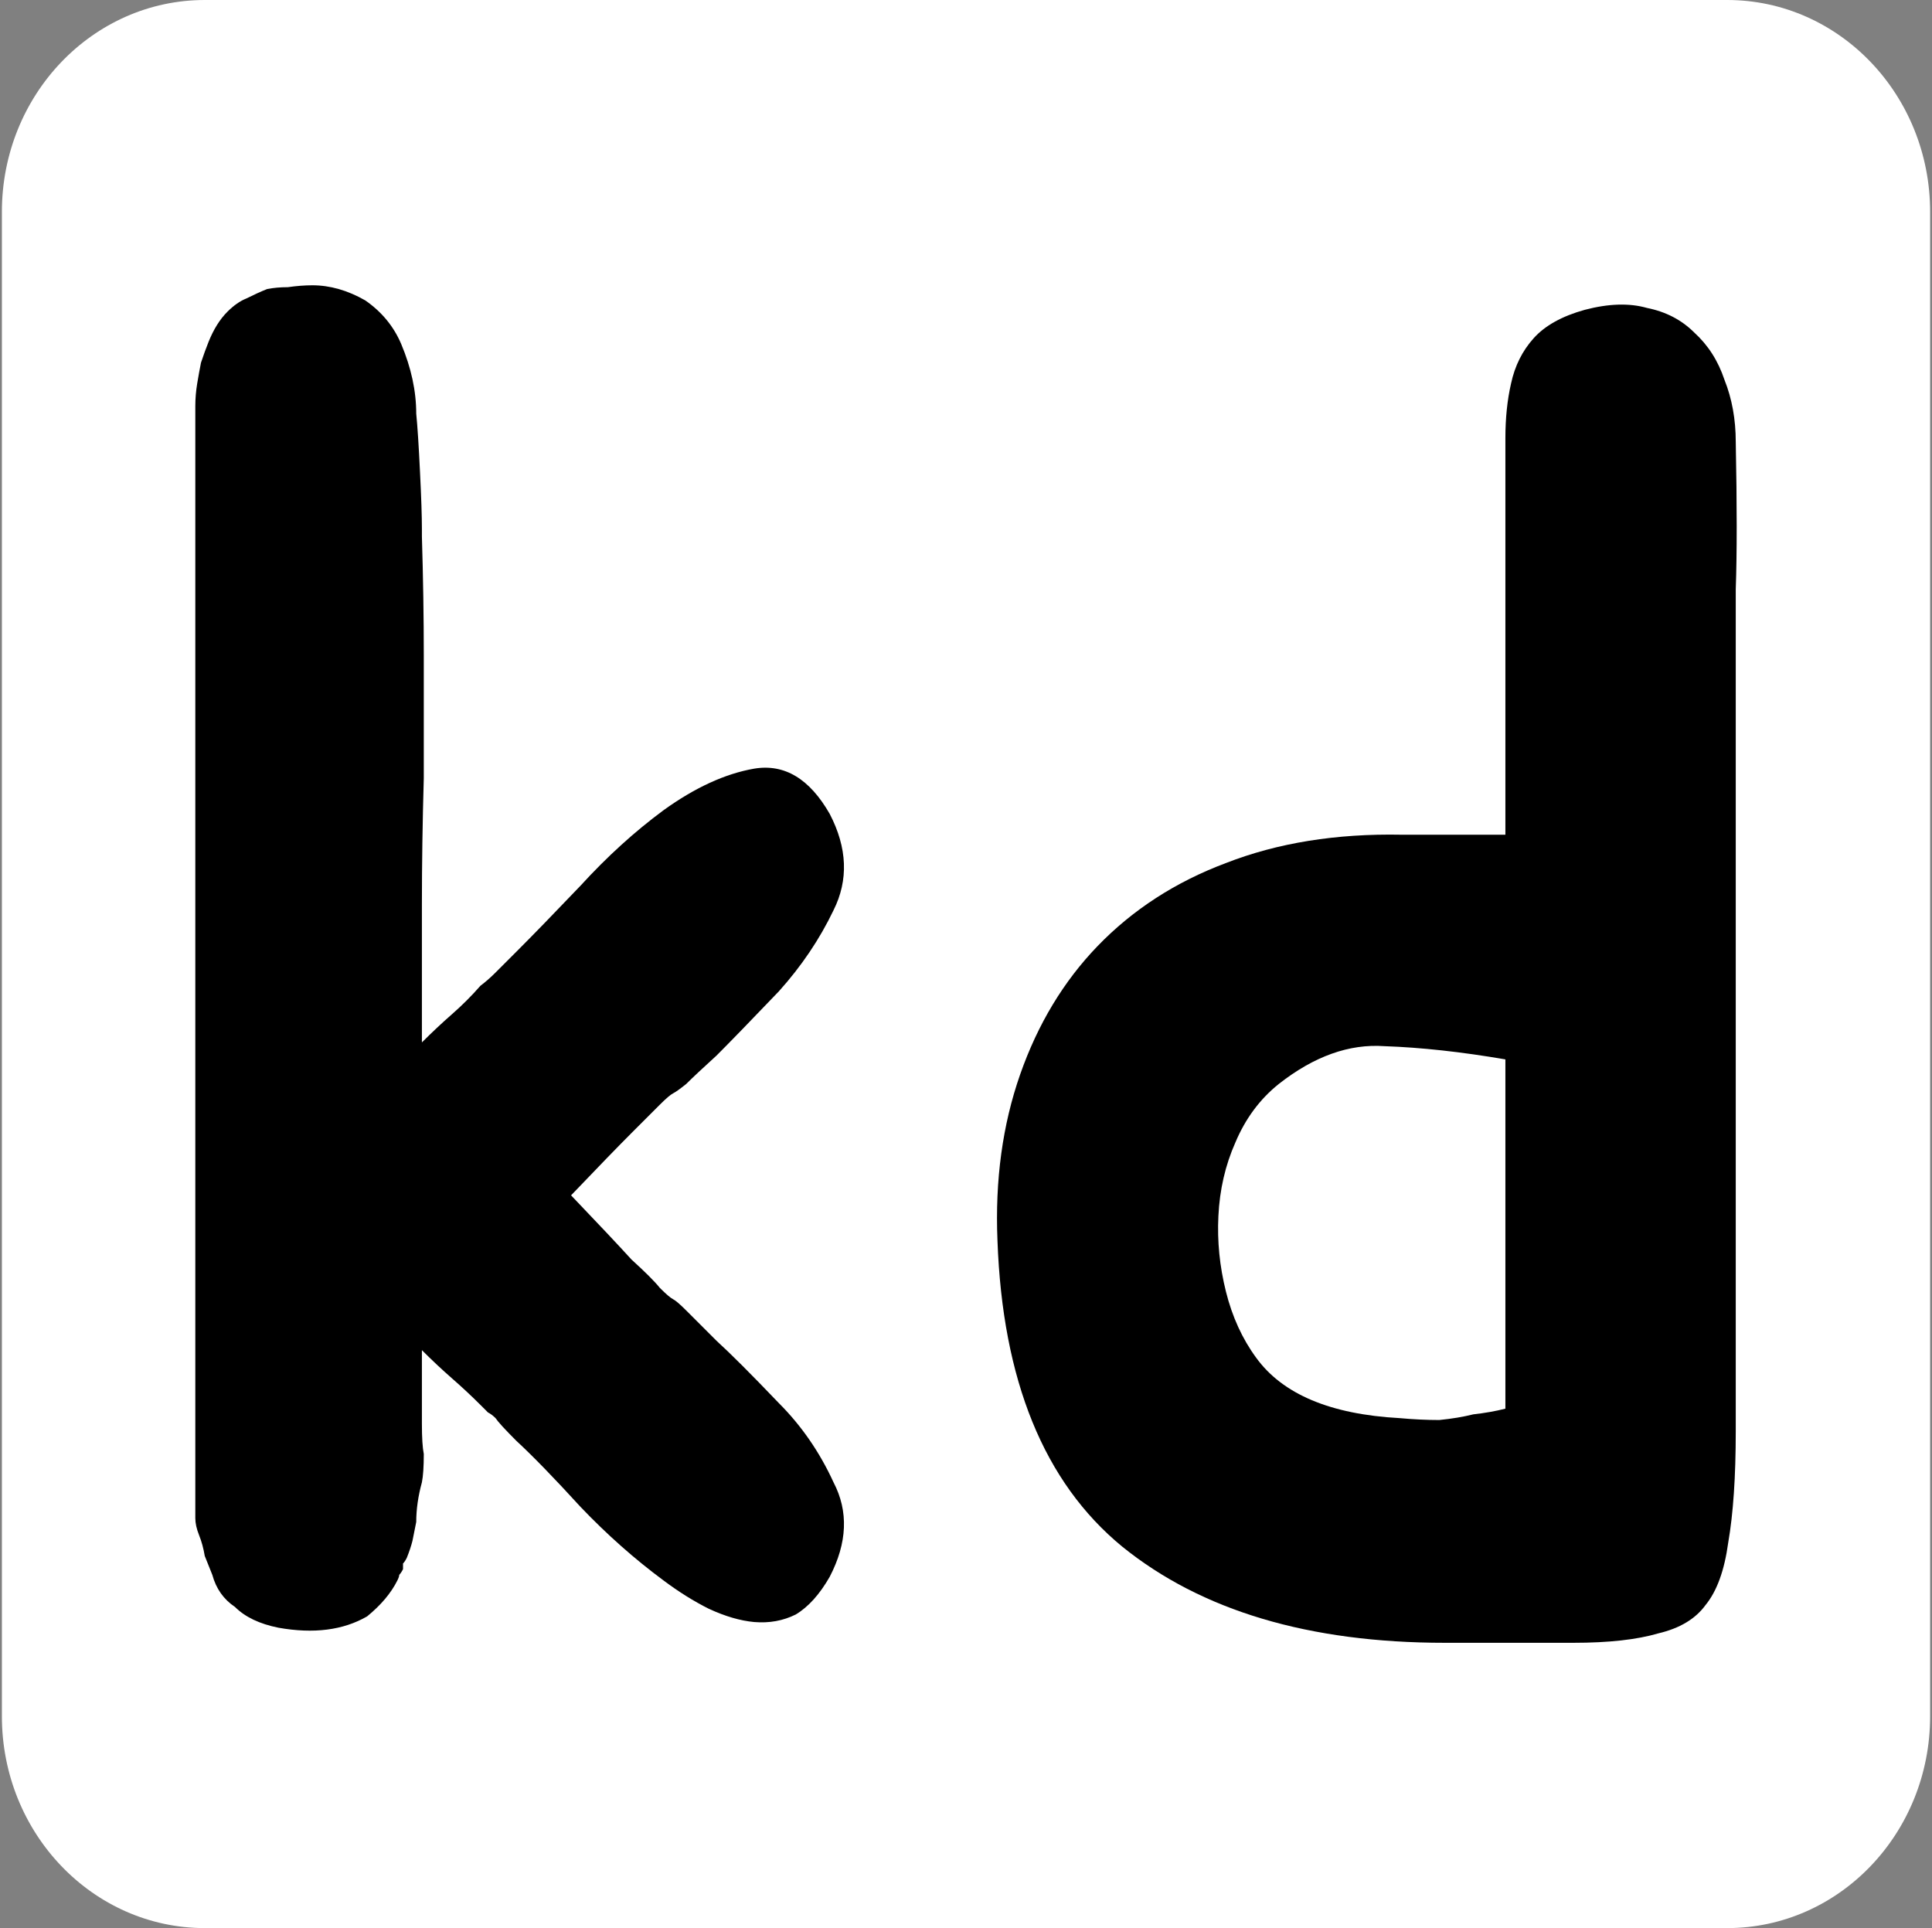
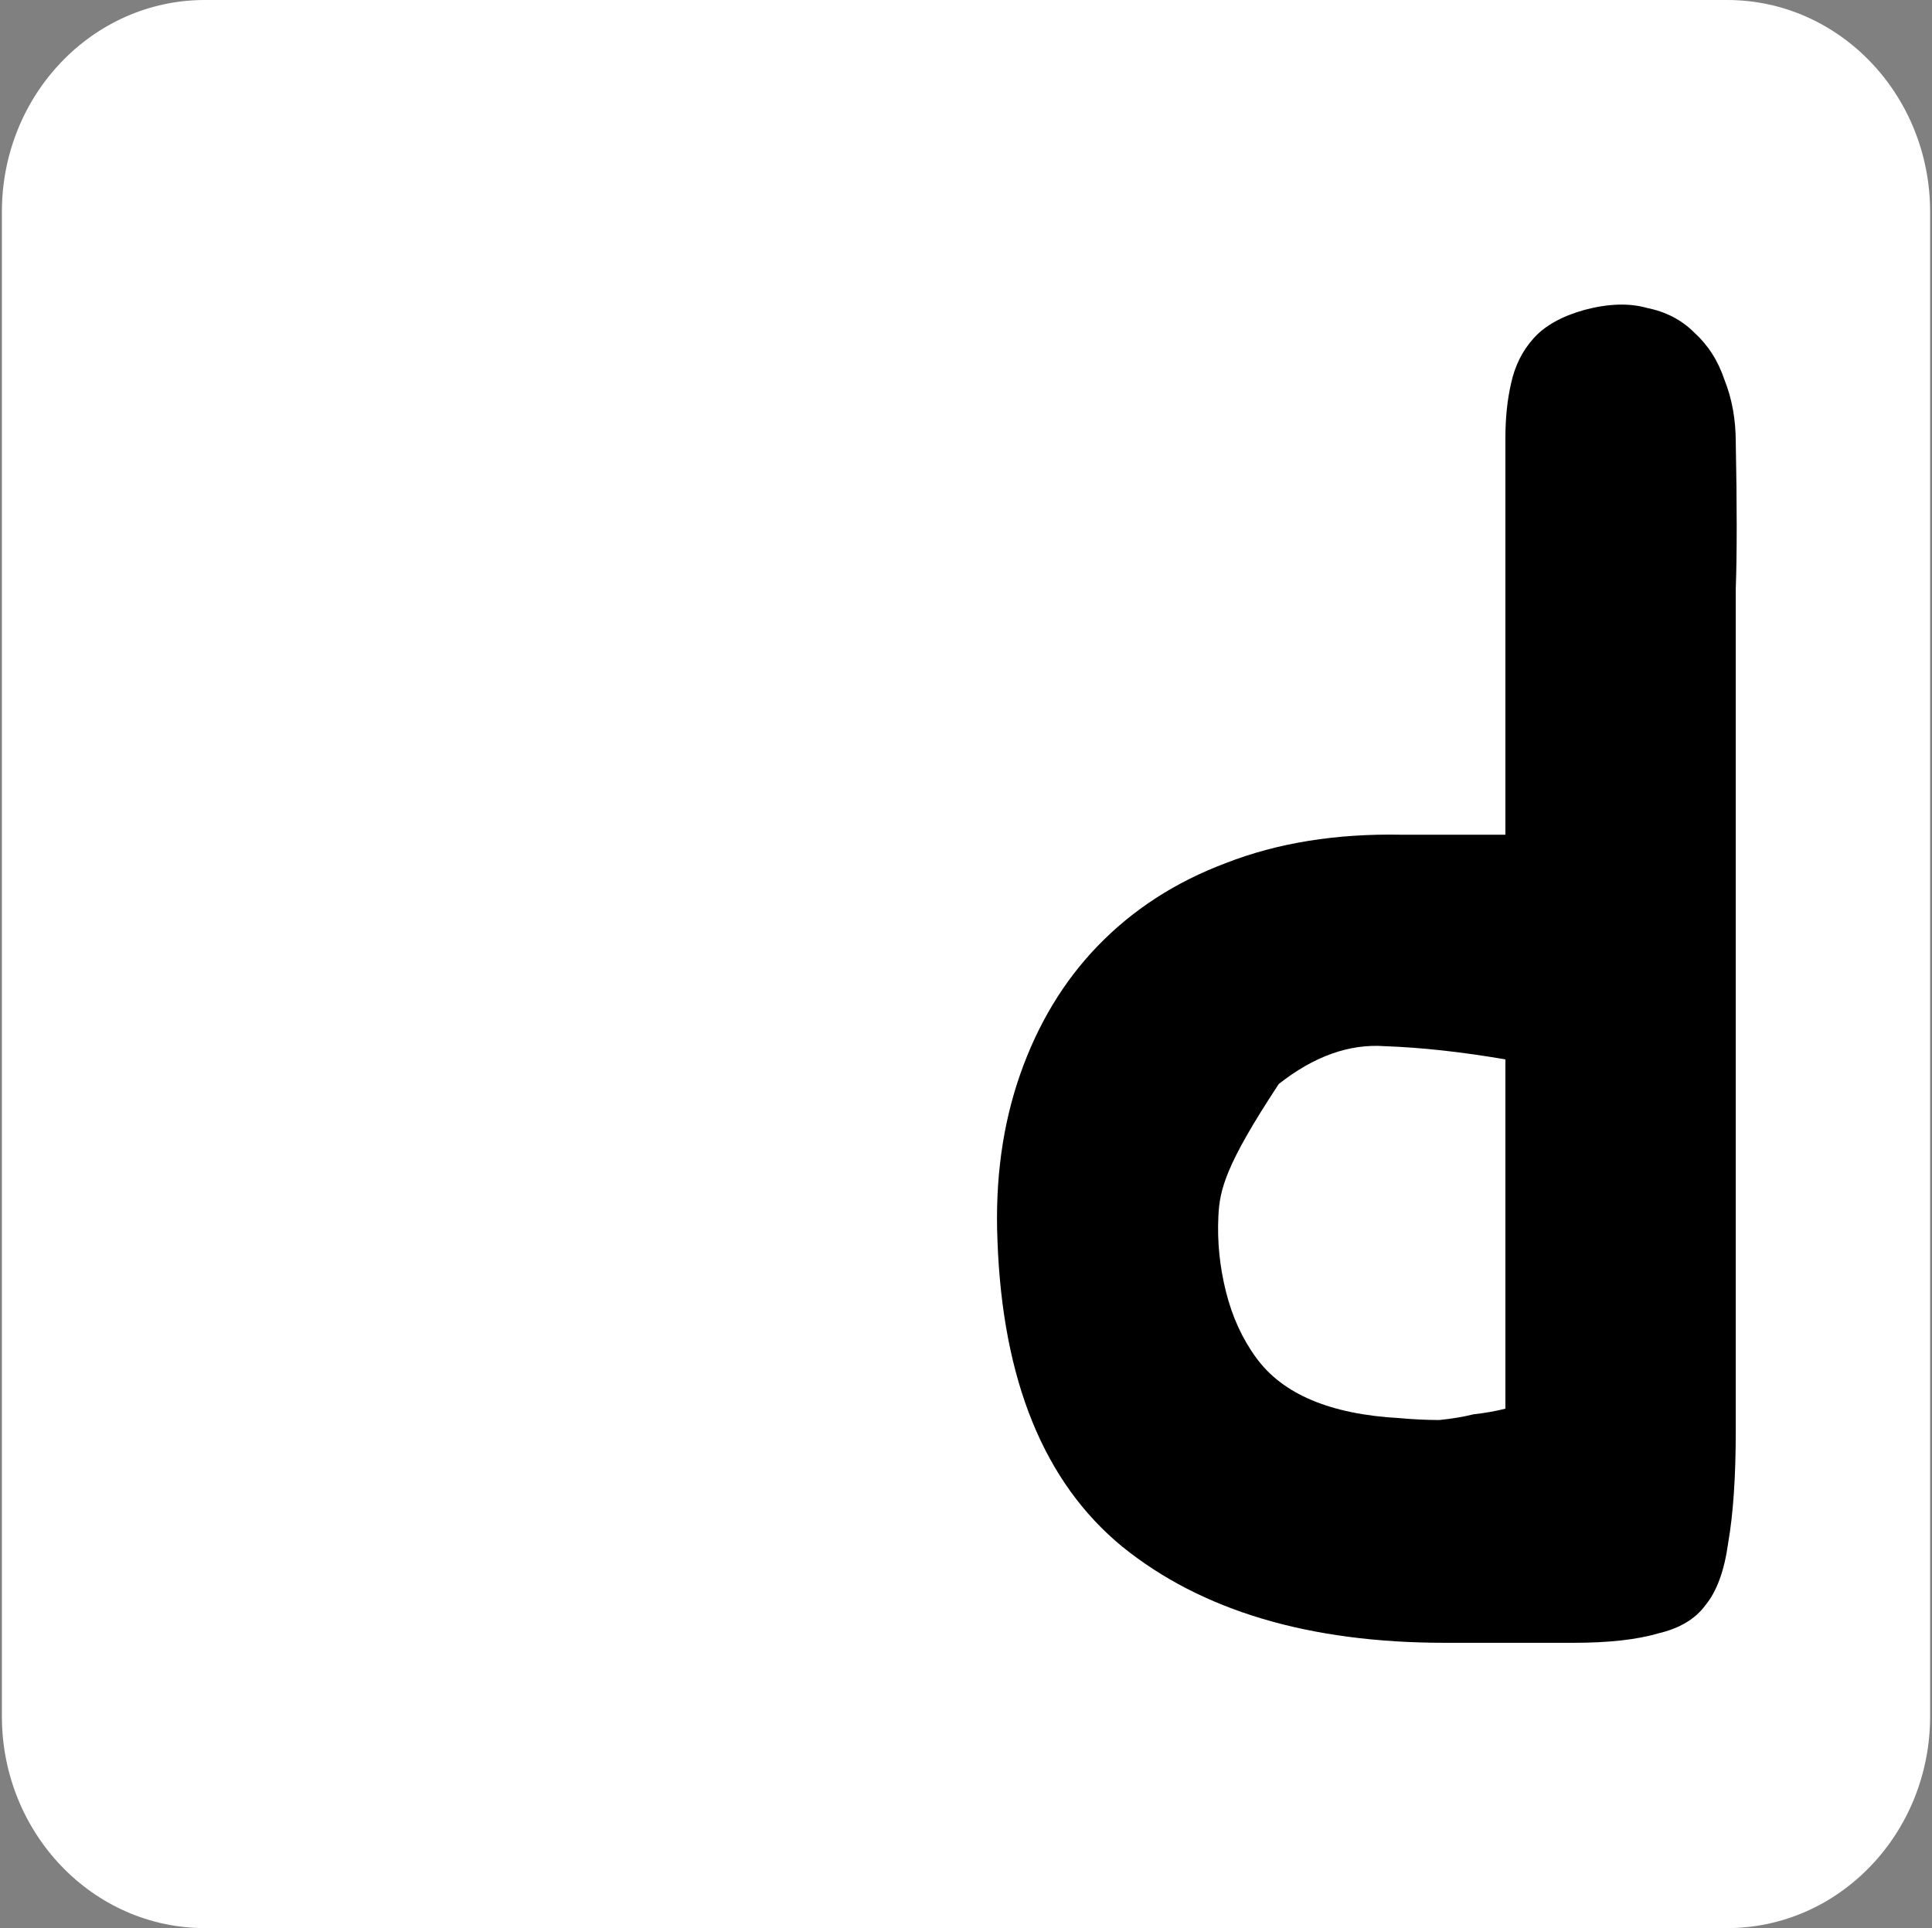
<svg xmlns="http://www.w3.org/2000/svg" width="513" height="512" viewBox="0 0 513 512" fill="none">
  <rect x="0" y="0" width="513" height="512" fill="#808080" stroke="none" />
  <g clip-path="url(#clip0_1_13)">
    <path d="M0.502 56.264C0.502 25.19 24.631 0 54.397 0H458.607C488.372 0 512.502 25.19 512.502 56.264V455.736C512.502 486.81 488.372 512 458.607 512H54.397C24.631 512 0.502 486.81 0.502 455.736V56.264Z" fill="white" />
-     <path d="M151.634 317.417C158.987 325.105 164.335 330.787 167.678 334.464C171.354 337.806 173.861 340.313 175.198 341.984C176.869 343.656 178.039 344.658 178.708 344.993C179.376 345.327 180.546 346.33 182.217 348.001C183.889 349.672 186.563 352.346 190.239 356.023C193.916 359.365 199.431 364.88 206.784 372.568C212.801 378.584 217.647 385.603 221.324 393.625C225.335 401.313 225.001 409.669 220.321 418.694C217.647 423.373 214.639 426.715 211.297 428.721C207.954 430.392 204.278 431.061 200.267 430.726C196.59 430.392 192.579 429.222 188.234 427.217C184.223 425.211 180.212 422.705 176.201 419.696C168.513 414.014 161.16 407.496 154.141 400.143C147.122 392.455 141.44 386.606 137.094 382.595C134.086 379.587 132.248 377.582 131.579 376.579C130.911 375.91 130.242 375.409 129.574 375.075C128.905 374.406 128.237 373.738 127.568 373.069C125.229 370.73 122.722 368.39 120.048 366.05C117.374 363.71 114.7 361.204 112.026 358.53V378.083C112.026 381.76 112.193 384.434 112.527 386.105C112.527 389.447 112.36 391.954 112.026 393.625C111.023 397.302 110.522 400.811 110.522 404.154C110.188 405.825 109.853 407.496 109.519 409.168C109.185 410.505 108.684 412.009 108.015 413.68C107.681 414.348 107.347 414.85 107.012 415.184C107.012 415.518 107.012 416.02 107.012 416.688C106.678 417.357 106.344 417.858 106.01 418.192C106.01 418.526 105.842 419.028 105.508 419.696C103.837 423.039 101.163 426.214 97.486 429.222C91.136 432.899 83.281 433.902 73.922 432.231C68.908 431.228 65.065 429.389 62.391 426.716C59.382 424.71 57.377 421.869 56.374 418.192C55.706 416.521 55.037 414.85 54.369 413.179C54.035 411.173 53.533 409.335 52.865 407.664C52.196 405.992 51.862 404.488 51.862 403.151C51.862 401.48 51.862 400.143 51.862 399.14V113.862C51.862 111.857 51.862 109.852 51.862 107.846C51.862 105.841 52.029 103.835 52.363 101.83C52.697 99.824 53.032 97.986 53.366 96.315C54.035 94.309 54.703 92.471 55.371 90.799C56.709 87.457 58.38 84.783 60.385 82.778C62.056 81.106 63.728 79.937 65.399 79.268C67.404 78.265 69.243 77.43 70.914 76.761C72.585 76.427 74.424 76.26 76.429 76.26C78.769 75.926 80.941 75.758 82.947 75.758C87.626 75.758 92.305 77.096 96.985 79.769C101.33 82.778 104.505 86.621 106.511 91.301C109.185 97.652 110.522 103.835 110.522 109.851C110.856 113.194 111.19 118.375 111.525 125.394C111.859 132.079 112.026 137.092 112.026 140.435V142.44C112.36 153.47 112.527 163.999 112.527 174.026C112.527 184.054 112.527 194.917 112.527 206.615C112.193 218.314 112.026 229.511 112.026 240.207C112.026 250.569 112.026 260.93 112.026 271.292V276.807C114.7 274.133 117.374 271.626 120.048 269.286C122.722 266.947 125.229 264.44 127.568 261.766C128.905 260.763 130.242 259.593 131.579 258.256L137.094 252.741C141.44 248.396 147.122 242.547 154.141 235.193C161.16 227.506 168.513 220.821 176.201 215.139C184.557 209.122 192.579 205.445 200.267 204.108C208.288 202.772 214.973 206.782 220.321 216.141C225.001 225.166 225.335 233.689 221.324 241.711C217.647 249.399 212.801 256.585 206.784 263.27C199.431 270.957 193.916 276.64 190.239 280.316C186.563 283.659 183.889 286.166 182.217 287.837C180.546 289.174 179.376 290.009 178.708 290.344C178.039 290.678 176.869 291.681 175.198 293.352C173.861 294.689 171.354 297.196 167.678 300.872C164.335 304.215 158.987 309.73 151.634 317.417Z" fill="black" />
-     <path d="M420.782 82.276C427.133 80.605 432.648 80.438 437.327 81.775C442.341 82.778 446.519 84.95 449.861 88.293C453.538 91.635 456.212 95.813 457.883 100.827C459.889 105.841 460.891 111.356 460.891 117.372C461.226 134.084 461.226 147.12 460.891 156.479C460.891 165.837 460.891 174.026 460.891 181.046V334.965C460.891 353.015 460.891 368.056 460.891 380.088C460.891 392.121 460.223 401.981 458.886 409.669C457.883 417.022 455.878 422.537 452.869 426.214C450.195 429.891 446.017 432.398 440.335 433.735C434.653 435.406 427.133 436.241 417.774 436.241C408.749 436.241 397.385 436.241 383.681 436.241C347.582 436.241 319.004 427.718 297.947 410.672C277.224 393.625 266.194 366.551 264.857 329.45C264.188 313.407 266.194 298.7 270.873 285.33C275.553 271.96 282.405 260.596 291.429 251.237C300.788 241.544 312.152 234.191 325.522 229.177C339.226 223.829 354.769 221.322 372.149 221.656H399.724V131.912C399.724 126.564 399.724 121.383 399.724 116.369C399.724 111.021 400.226 106.175 401.229 101.83C402.231 97.15 404.237 93.139 407.245 89.797C410.253 86.454 414.766 83.948 420.782 82.276ZM333.544 360.535C340.563 370.228 353.264 375.576 371.648 376.579C375.325 376.913 378.834 377.08 382.177 377.08C385.519 376.746 388.527 376.245 391.201 375.576C394.209 375.242 397.051 374.74 399.724 374.072V281.319C388.026 279.314 377.33 278.144 367.637 277.809C358.278 277.141 348.919 280.483 339.56 287.837C334.547 291.848 330.703 297.029 328.029 303.379C325.355 309.396 323.851 315.913 323.517 322.932C323.182 329.617 323.851 336.302 325.522 342.987C327.193 349.672 329.867 355.521 333.544 360.535Z" fill="black" />
+     <path d="M420.782 82.276C427.133 80.605 432.648 80.438 437.327 81.775C442.341 82.778 446.519 84.95 449.861 88.293C453.538 91.635 456.212 95.813 457.883 100.827C459.889 105.841 460.891 111.356 460.891 117.372C461.226 134.084 461.226 147.12 460.891 156.479C460.891 165.837 460.891 174.026 460.891 181.046V334.965C460.891 353.015 460.891 368.056 460.891 380.088C460.891 392.121 460.223 401.981 458.886 409.669C457.883 417.022 455.878 422.537 452.869 426.214C450.195 429.891 446.017 432.398 440.335 433.735C434.653 435.406 427.133 436.241 417.774 436.241C408.749 436.241 397.385 436.241 383.681 436.241C347.582 436.241 319.004 427.718 297.947 410.672C277.224 393.625 266.194 366.551 264.857 329.45C264.188 313.407 266.194 298.7 270.873 285.33C275.553 271.96 282.405 260.596 291.429 251.237C300.788 241.544 312.152 234.191 325.522 229.177C339.226 223.829 354.769 221.322 372.149 221.656H399.724V131.912C399.724 126.564 399.724 121.383 399.724 116.369C399.724 111.021 400.226 106.175 401.229 101.83C402.231 97.15 404.237 93.139 407.245 89.797C410.253 86.454 414.766 83.948 420.782 82.276ZM333.544 360.535C340.563 370.228 353.264 375.576 371.648 376.579C375.325 376.913 378.834 377.08 382.177 377.08C385.519 376.746 388.527 376.245 391.201 375.576C394.209 375.242 397.051 374.74 399.724 374.072V281.319C388.026 279.314 377.33 278.144 367.637 277.809C358.278 277.141 348.919 280.483 339.56 287.837C325.355 309.396 323.851 315.913 323.517 322.932C323.182 329.617 323.851 336.302 325.522 342.987C327.193 349.672 329.867 355.521 333.544 360.535Z" fill="black" />
  </g>
  <defs>
    <clipPath id="clip0_1_13">
      <rect width="512" height="512" fill="white" transform="translate(0.502)" />
    </clipPath>
  </defs>
</svg>